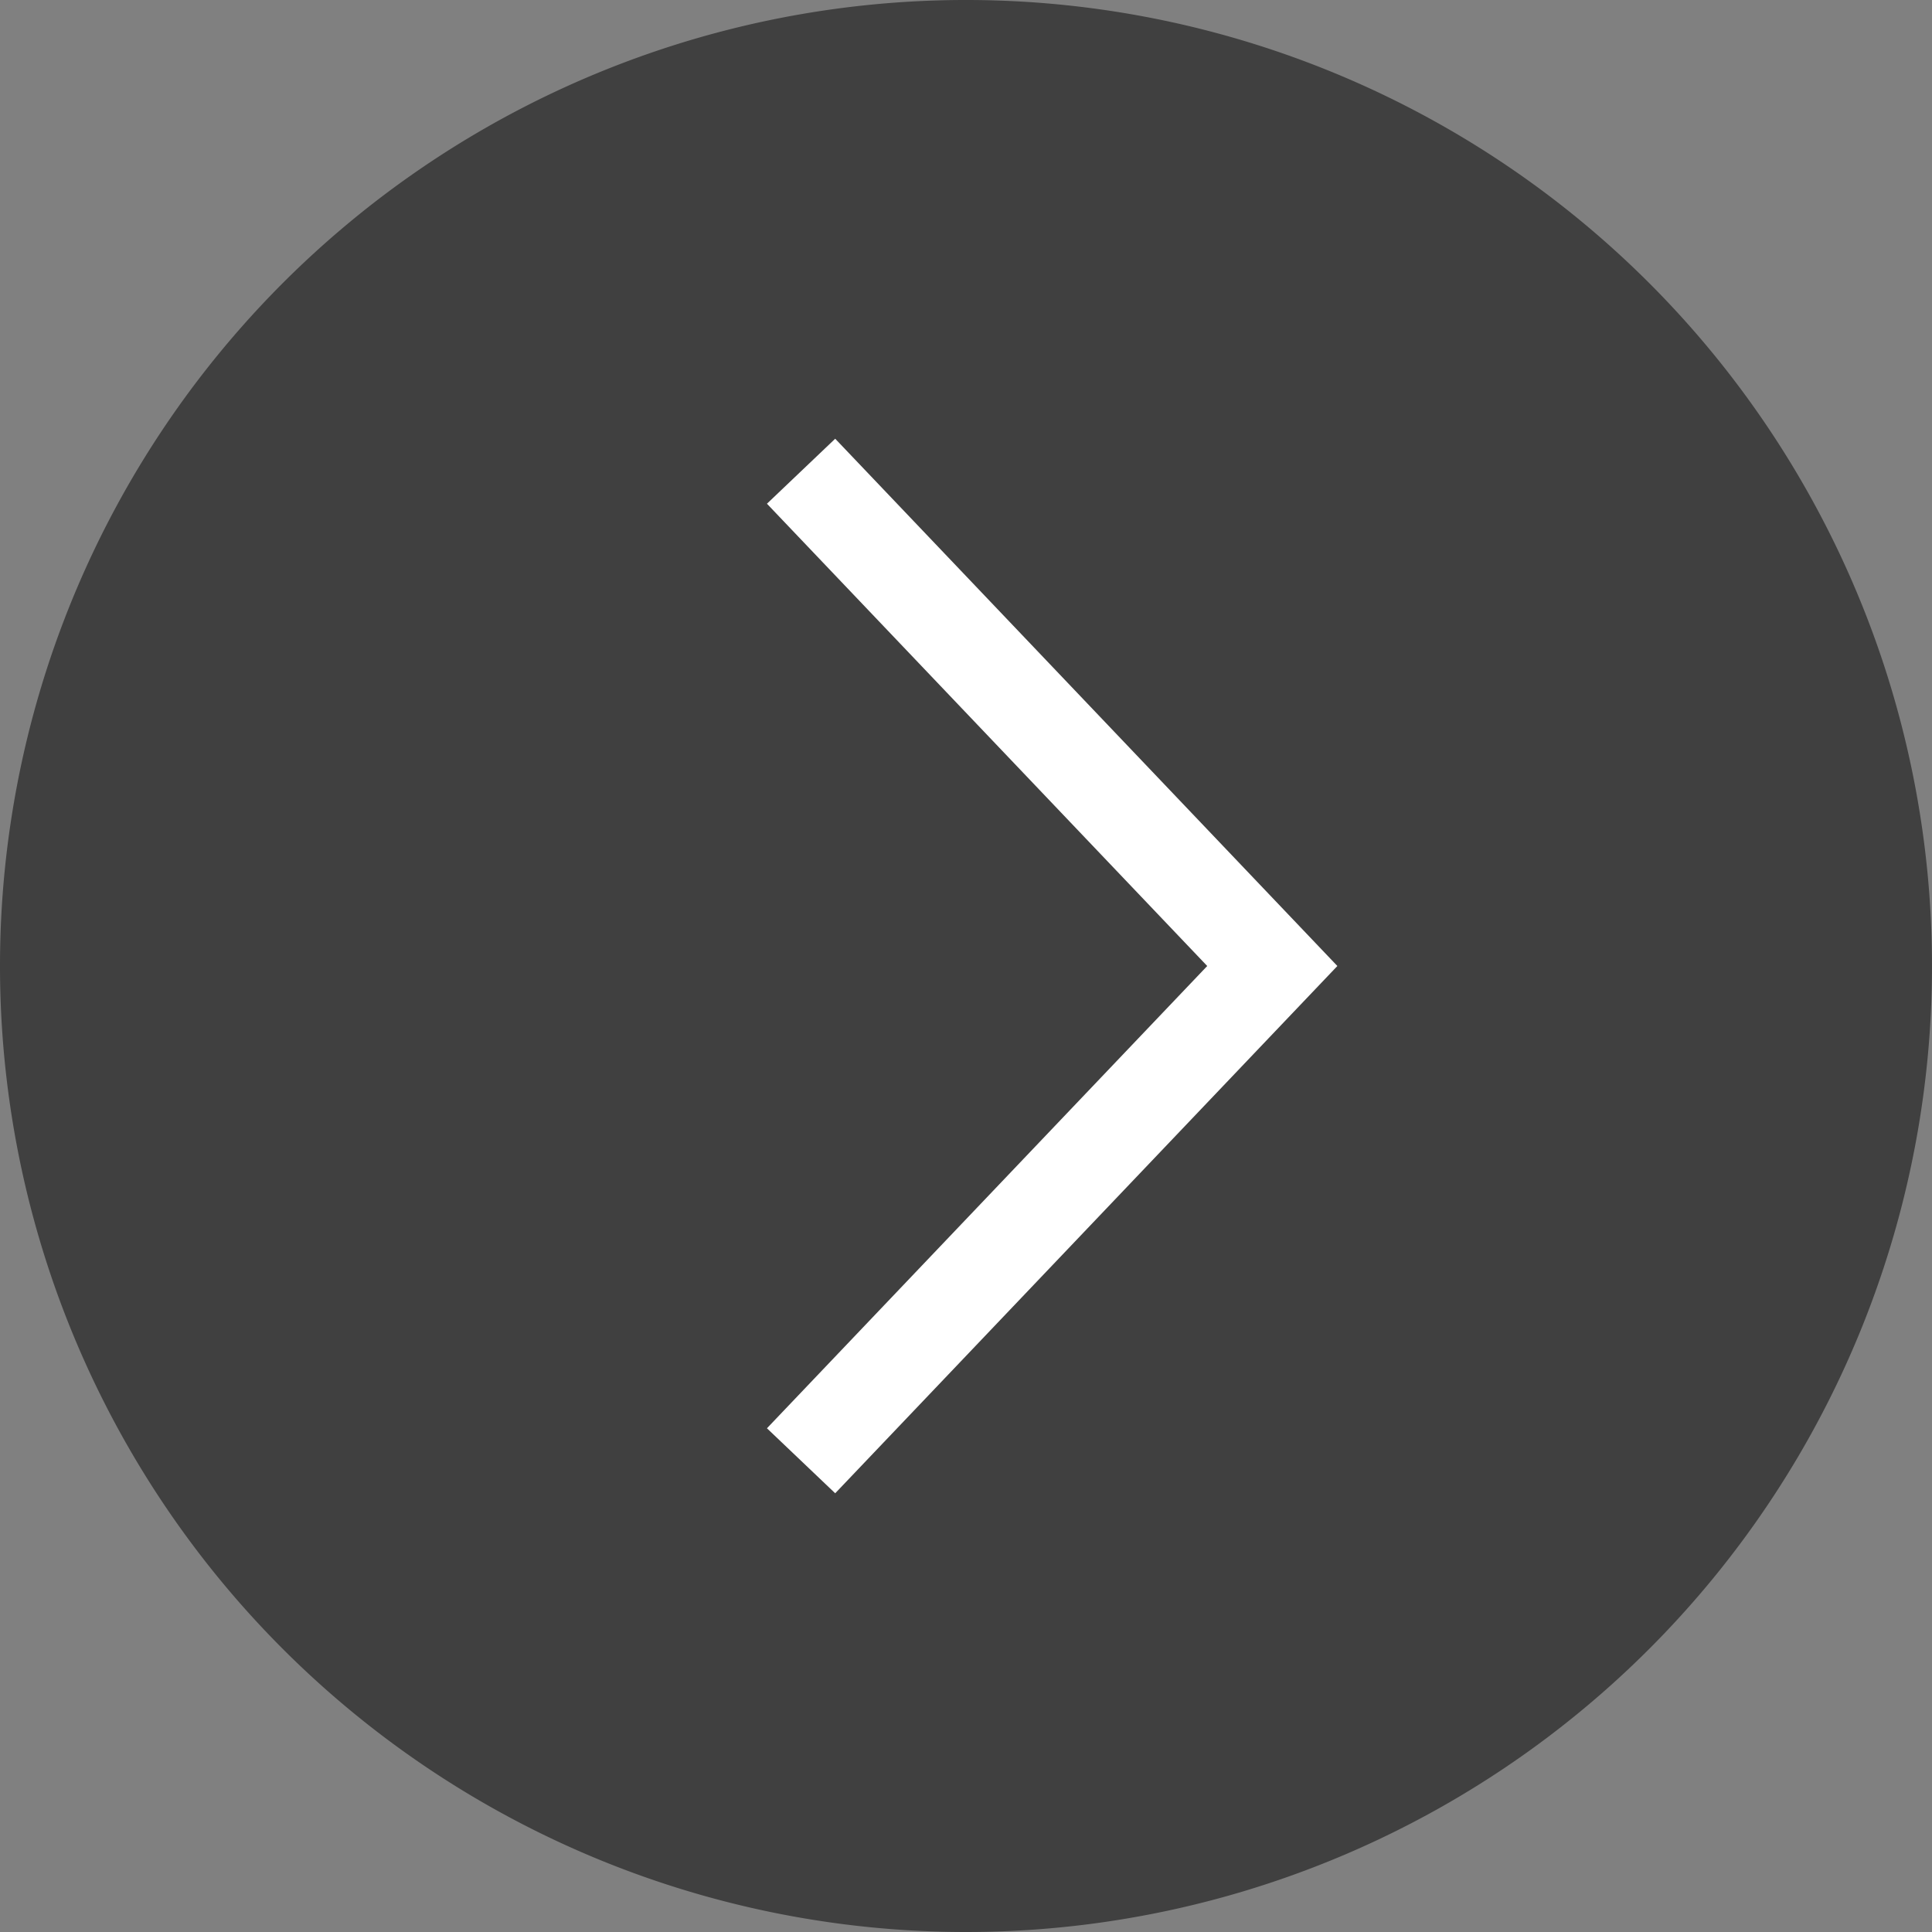
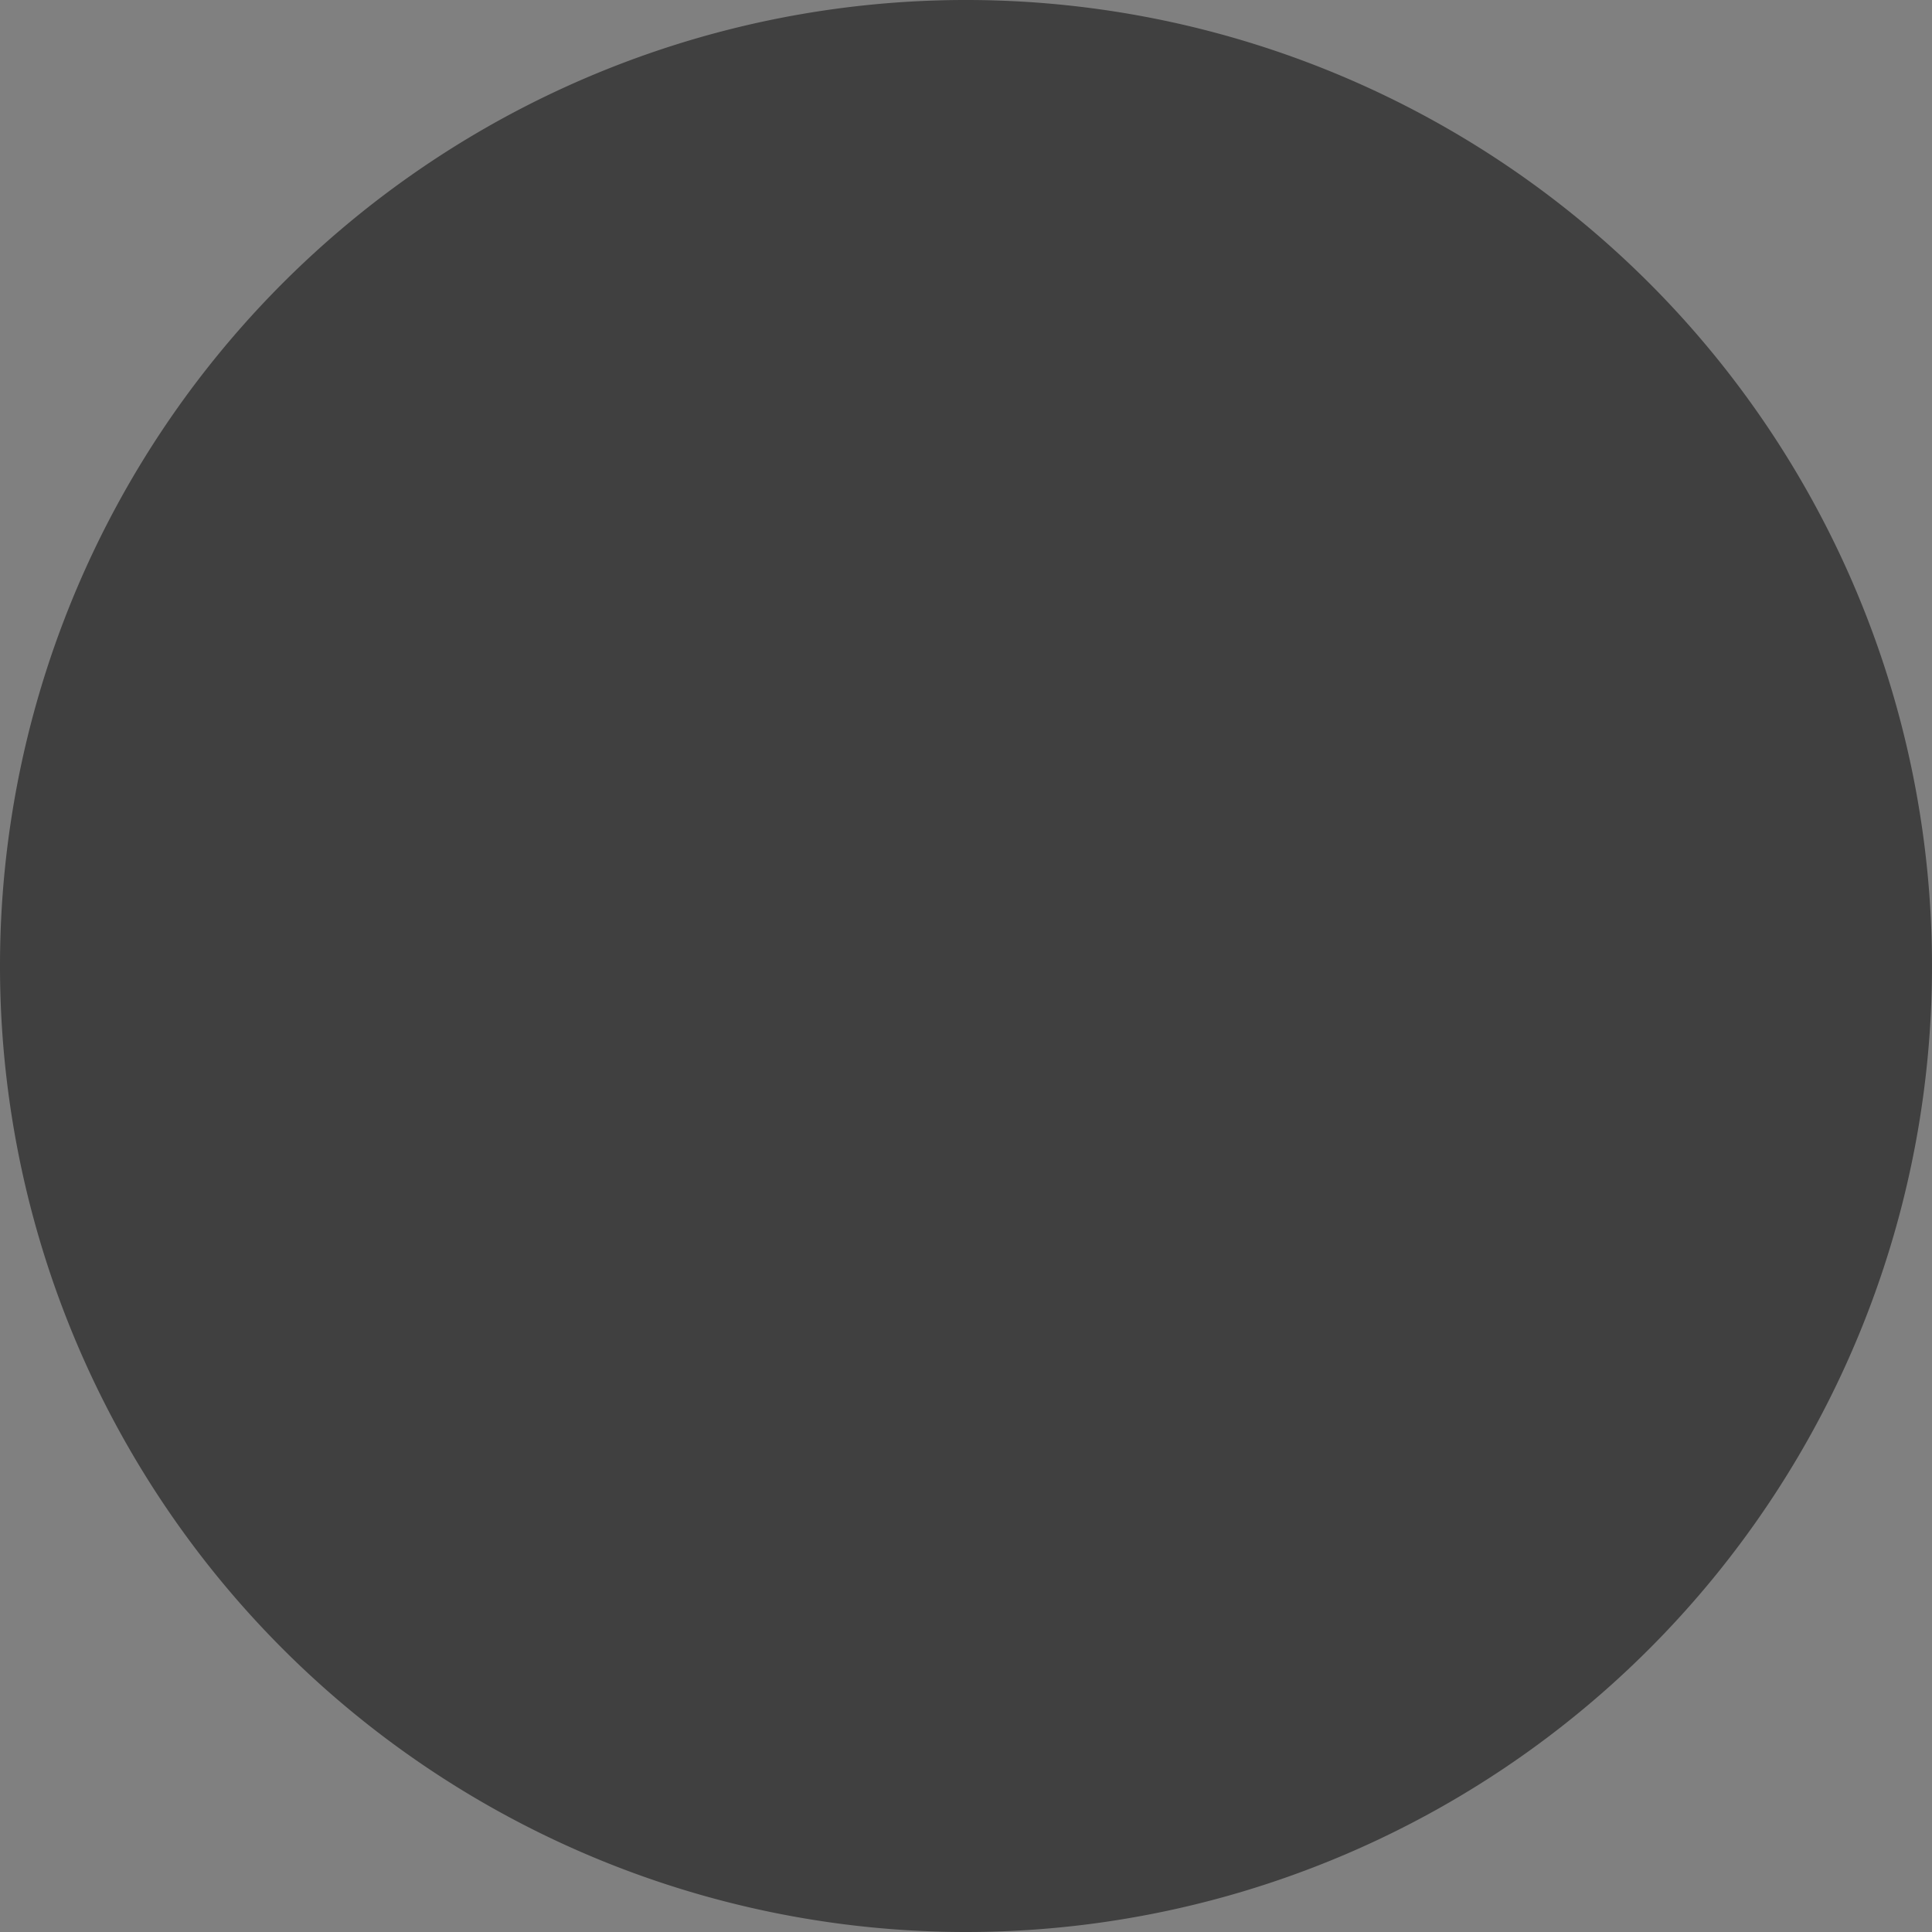
<svg xmlns="http://www.w3.org/2000/svg" id="arrow" width="41" height="41" viewBox="0 0 41 41">
  <rect x="0" y="0" width="41" height="41" fill="#808080" stroke="none" />
  <path id="Path_1861" data-name="Path 1861" d="M20.5,0A20.5,20.5,0,1,1,0,20.5,20.5,20.5,0,0,1,20.5,0Z" transform="translate(0 41) rotate(-90)" fill="rgba(0,0,0,0.5)" />
-   <path id="Path_2634" data-name="Path 2634" d="M13.082,9.852l10,10.5-10,10.5" transform="translate(3.918 0.148)" fill="none" stroke="#fff" stroke-width="2" />
</svg>